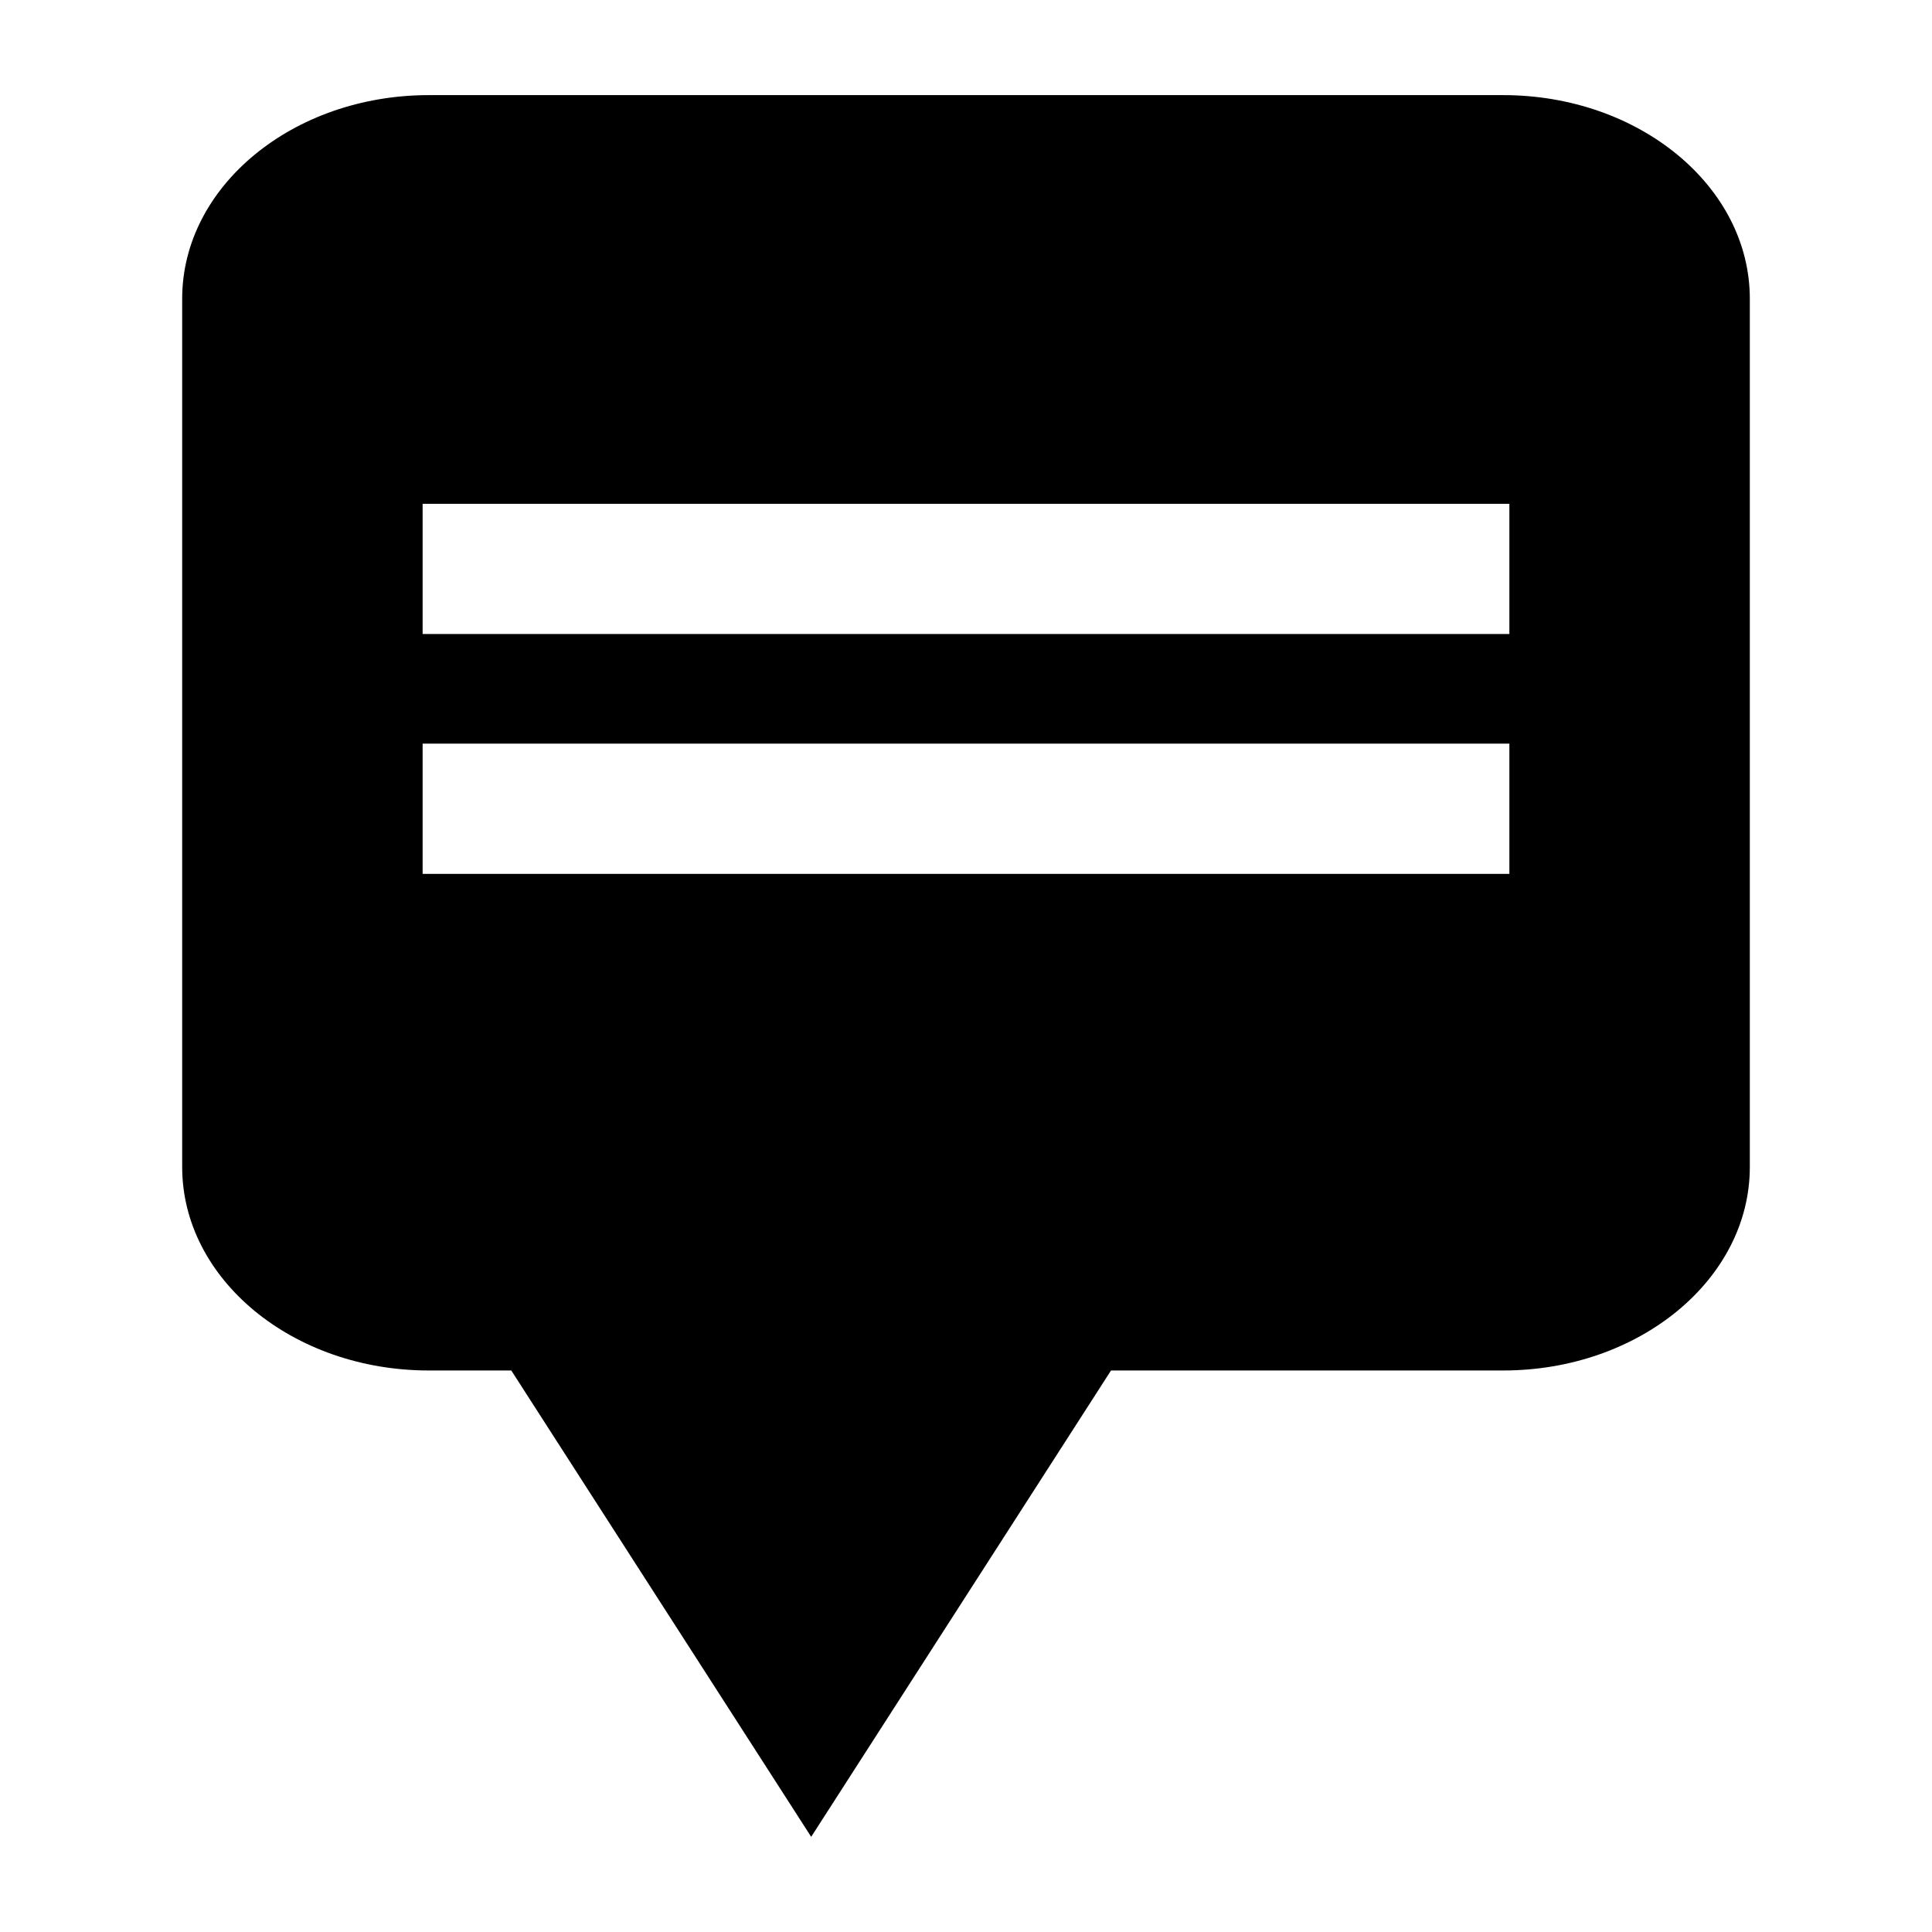
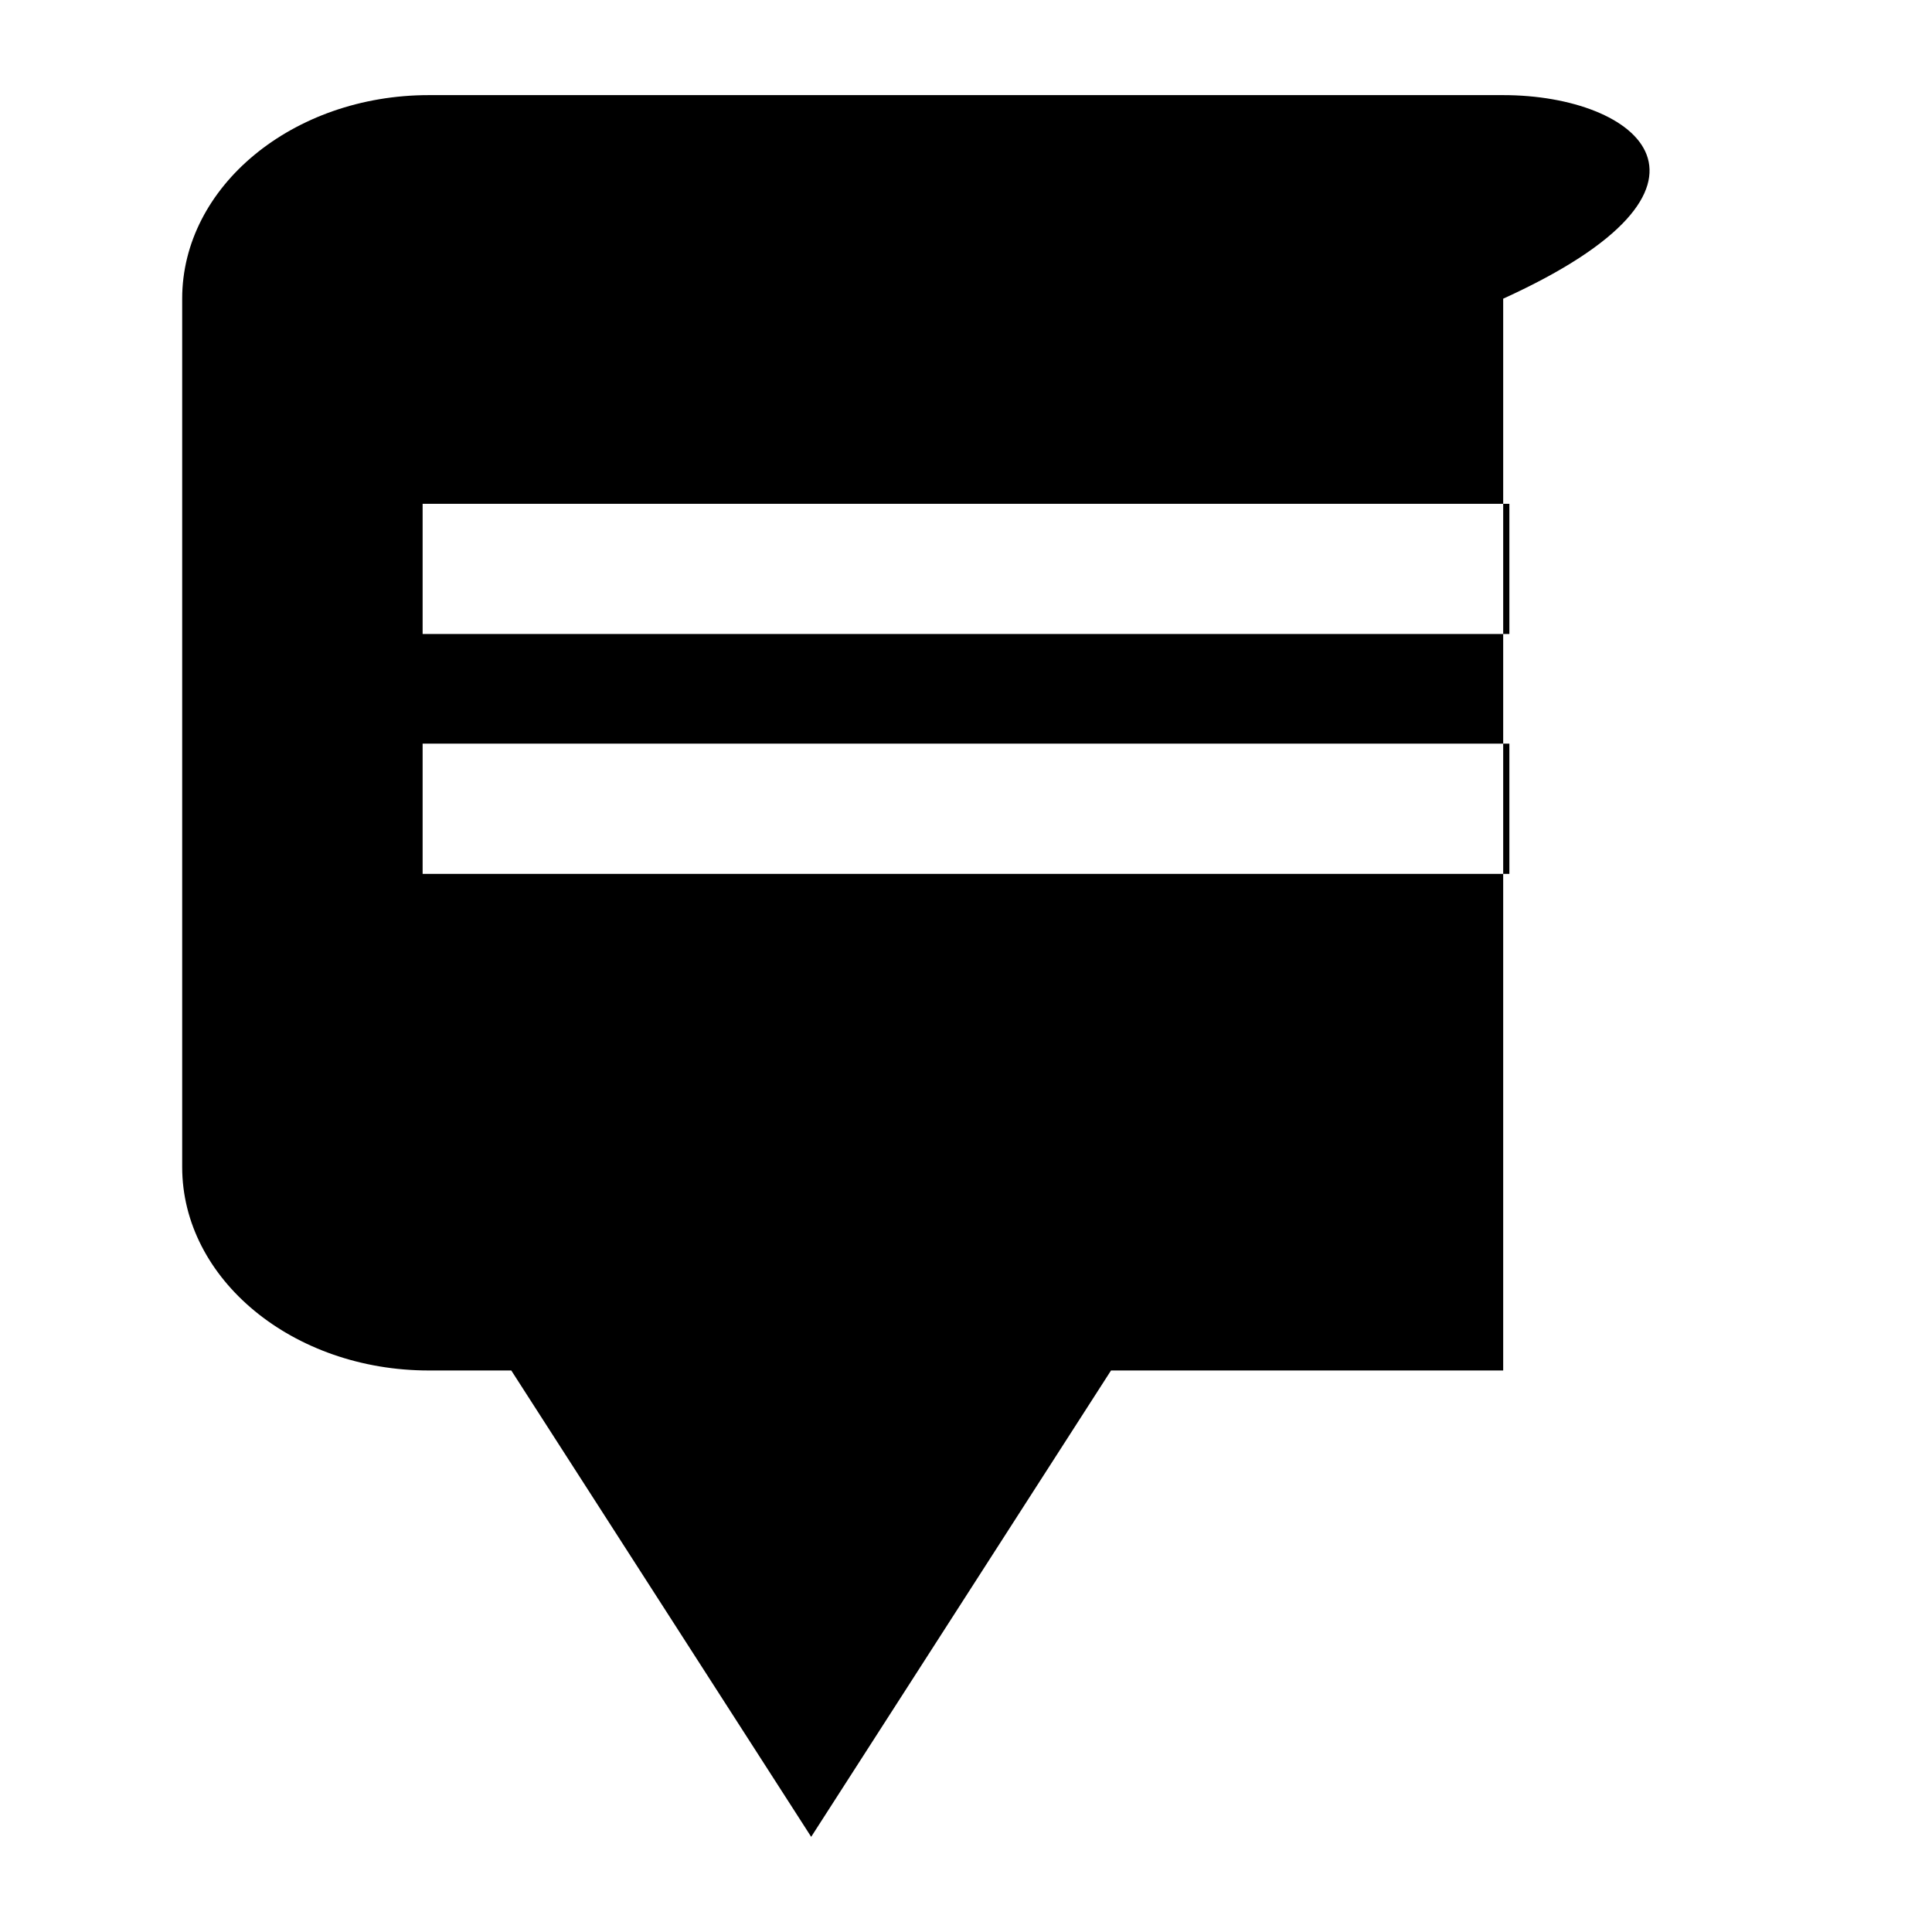
<svg xmlns="http://www.w3.org/2000/svg" version="1.1" id="Layer_1" x="0px" y="0px" width="64px" height="64px" viewBox="0 0 64 64" enable-background="new 0 0 64 64" xml:space="preserve">
  <g>
-     <path d="M49.795,3.151h-35.59c-4.505,0-8.17,3.025-8.17,6.742v28.766c0,3.718,3.666,6.74,8.17,6.74h2.732l9.784,15.214l0.15,0.235   l9.933-15.449h12.991c4.505,0,8.17-3.022,8.17-6.74V9.894C57.965,6.176,54.3,3.151,49.795,3.151z M50.001,28.948H14v-4.314h36   V28.948z M50.001,21.003H14v-4.314h36V21.003z" />
+     <path d="M49.795,3.151h-35.59c-4.505,0-8.17,3.025-8.17,6.742v28.766c0,3.718,3.666,6.74,8.17,6.74h2.732l9.784,15.214l0.15,0.235   l9.933-15.449h12.991V9.894C57.965,6.176,54.3,3.151,49.795,3.151z M50.001,28.948H14v-4.314h36   V28.948z M50.001,21.003H14v-4.314h36V21.003z" />
  </g>
</svg>